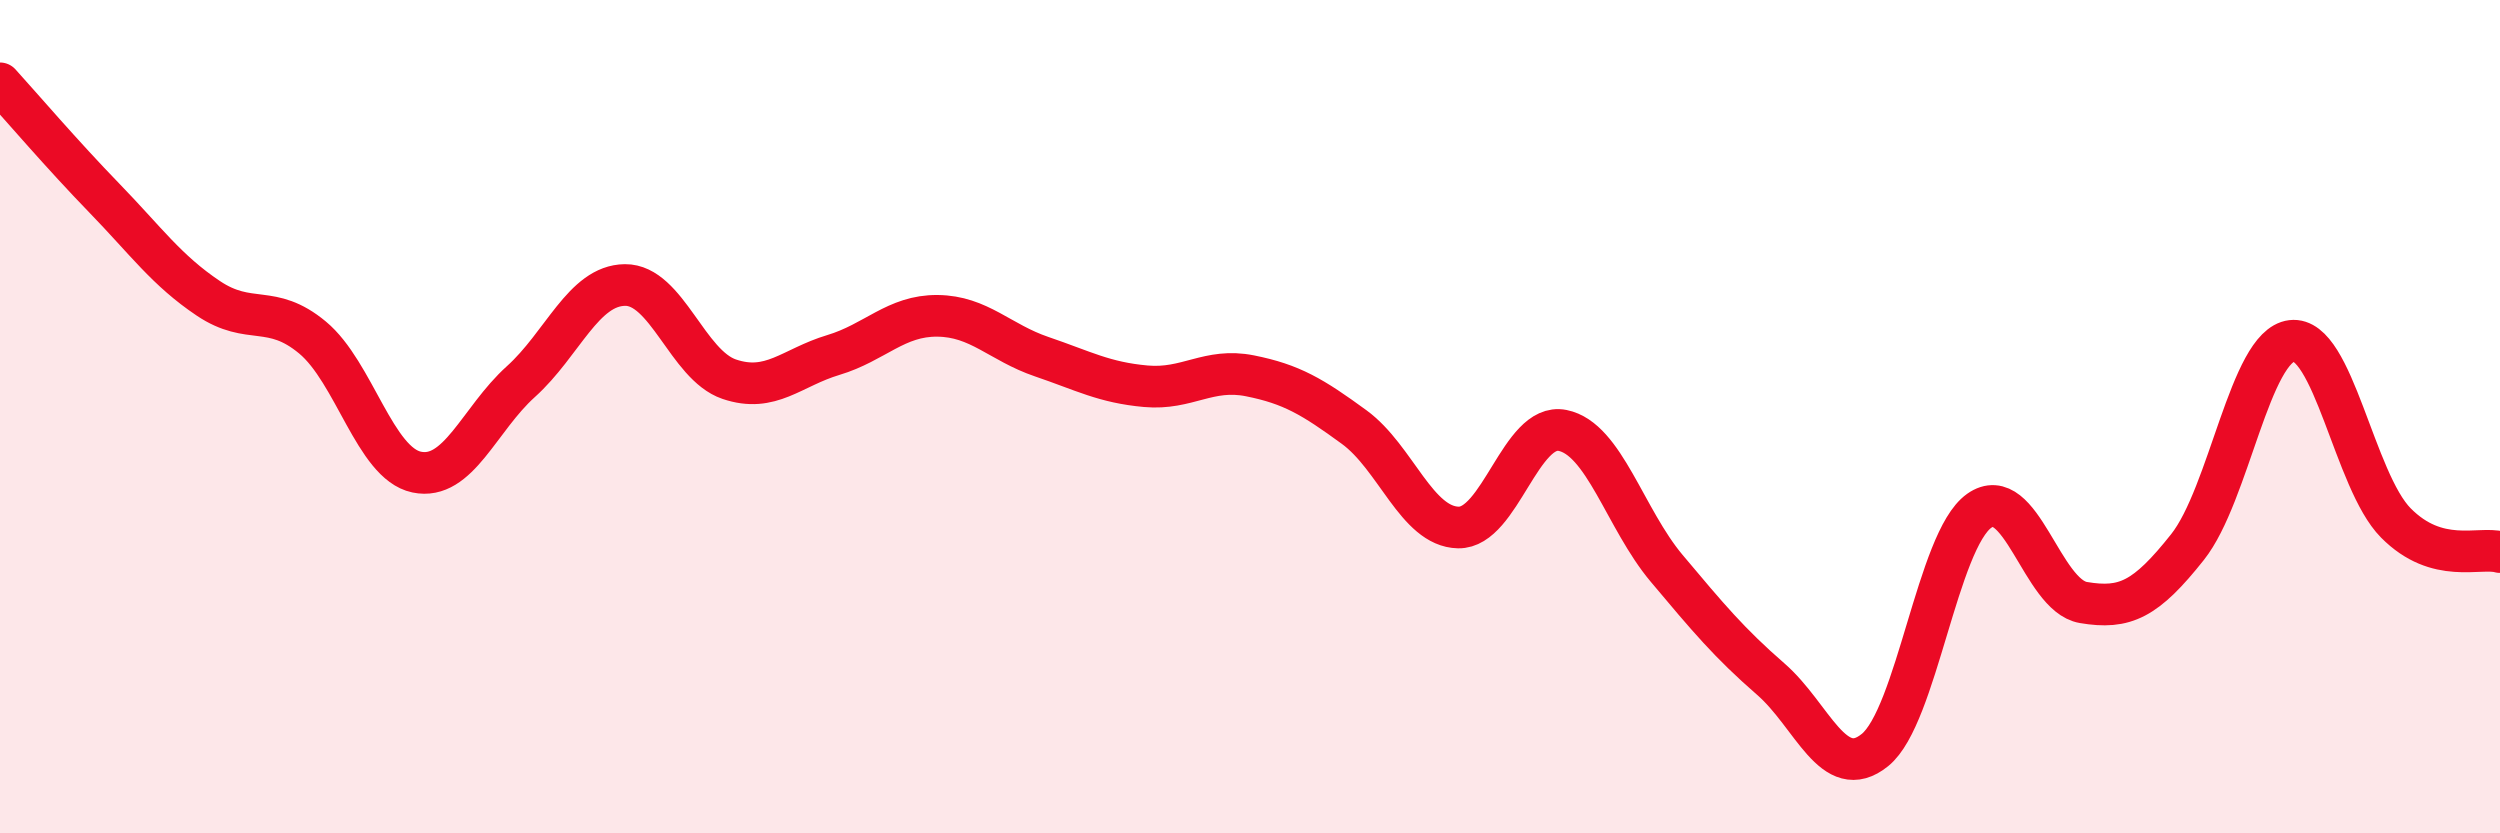
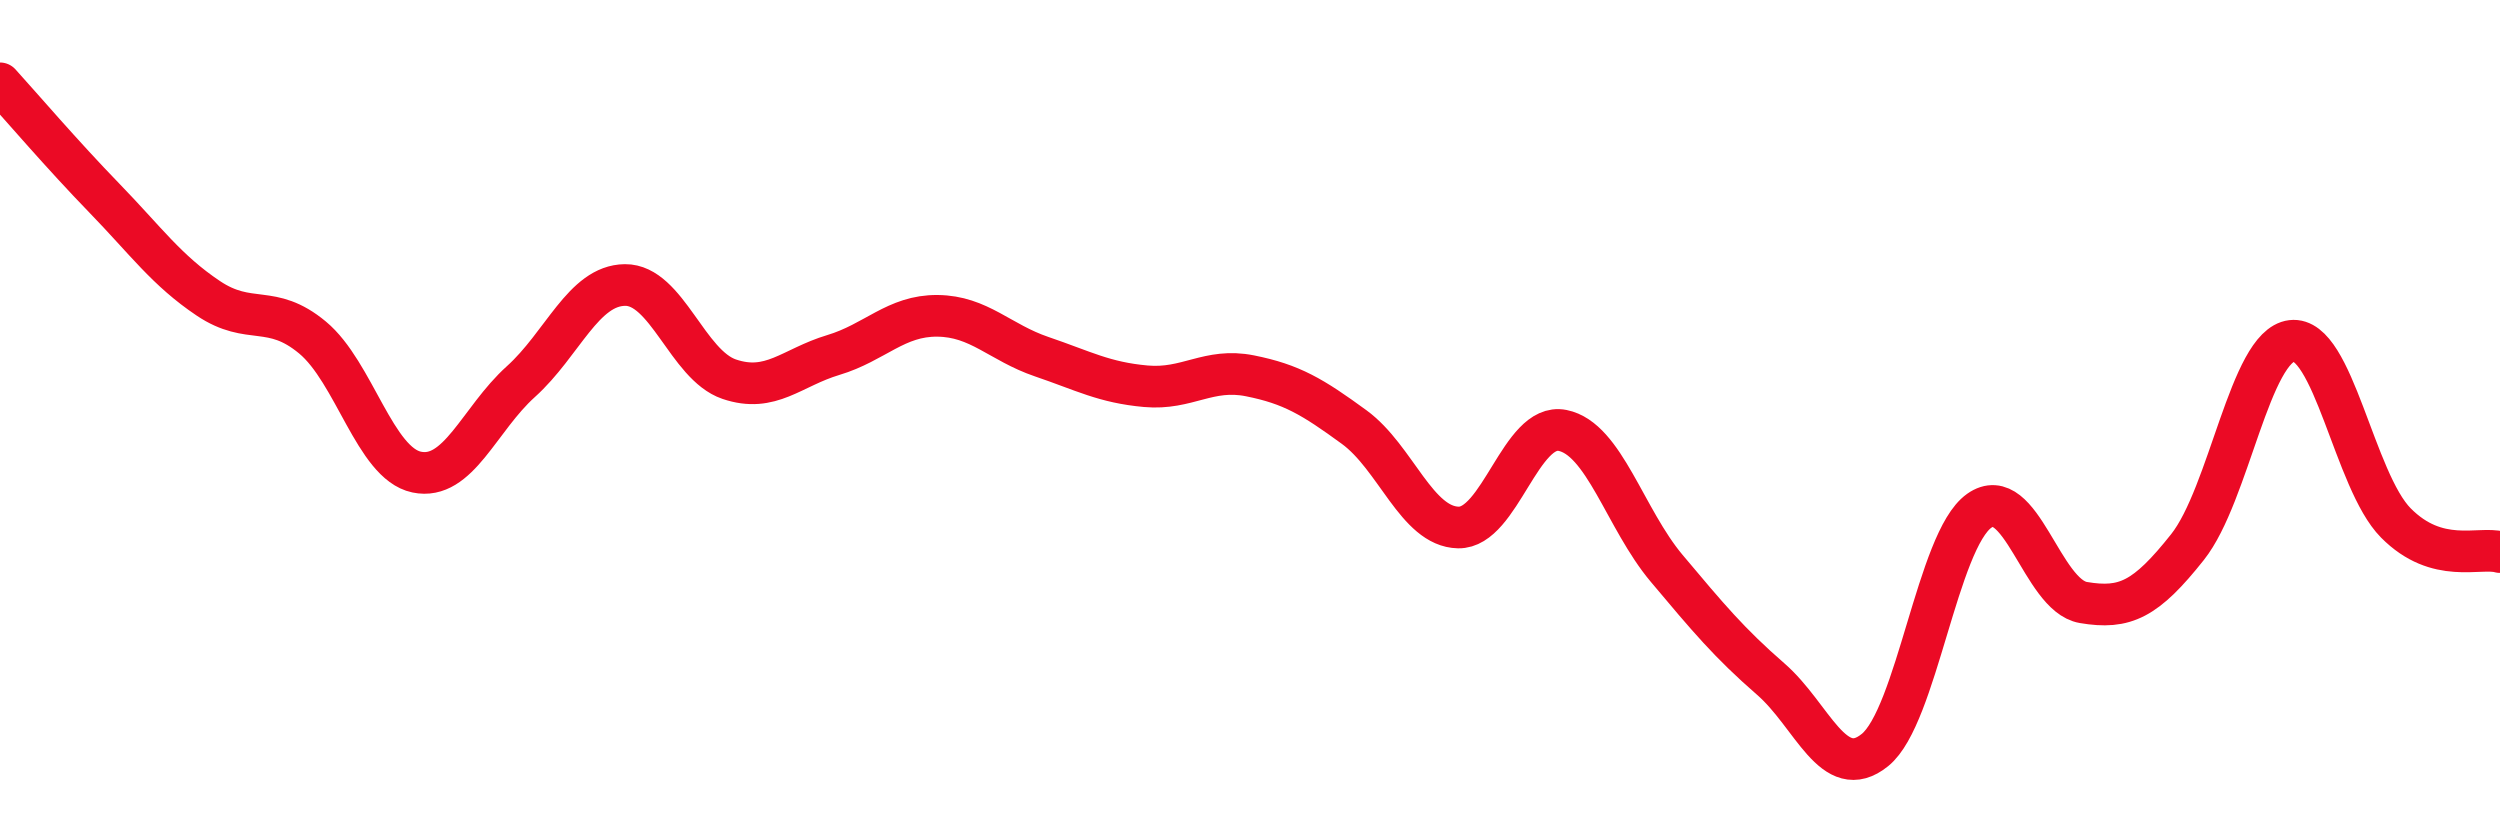
<svg xmlns="http://www.w3.org/2000/svg" width="60" height="20" viewBox="0 0 60 20">
-   <path d="M 0,2 C 0.5,2.55 1.5,3.72 2.5,4.75 C 3.5,5.78 4,6.49 5,7.16 C 6,7.83 6.5,7.27 7.5,8.1 C 8.5,8.93 9,11.12 10,11.33 C 11,11.54 11.5,10.06 12.5,9.16 C 13.5,8.26 14,6.85 15,6.84 C 16,6.83 16.5,8.76 17.5,9.1 C 18.5,9.44 19,8.82 20,8.52 C 21,8.22 21.5,7.57 22.5,7.58 C 23.5,7.59 24,8.22 25,8.56 C 26,8.9 26.5,9.18 27.5,9.27 C 28.5,9.36 29,8.82 30,9.02 C 31,9.22 31.5,9.52 32.5,10.25 C 33.5,10.98 34,12.64 35,12.66 C 36,12.68 36.5,10.13 37.5,10.33 C 38.5,10.53 39,12.45 40,13.64 C 41,14.83 41.5,15.43 42.5,16.3 C 43.5,17.17 44,18.81 45,18 C 46,17.19 46.5,12.97 47.5,12.26 C 48.5,11.55 49,14.29 50,14.46 C 51,14.63 51.5,14.39 52.5,13.13 C 53.5,11.87 54,8.3 55,8.18 C 56,8.06 56.5,11.54 57.5,12.55 C 58.5,13.56 59.5,13.11 60,13.25L60 20L0 20Z" fill="#EB0A25" opacity="0.1" stroke-linecap="round" stroke-linejoin="round" />
  <path d="M 0,2 C 0.5,2.55 1.5,3.72 2.5,4.75 C 3.5,5.78 4,6.49 5,7.16 C 6,7.83 6.5,7.27 7.5,8.1 C 8.5,8.93 9,11.12 10,11.33 C 11,11.54 11.5,10.06 12.5,9.16 C 13.5,8.26 14,6.85 15,6.84 C 16,6.83 16.5,8.76 17.5,9.1 C 18.5,9.44 19,8.82 20,8.52 C 21,8.22 21.5,7.57 22.5,7.58 C 23.5,7.59 24,8.22 25,8.56 C 26,8.9 26.5,9.18 27.5,9.27 C 28.5,9.36 29,8.82 30,9.02 C 31,9.22 31.5,9.52 32.5,10.25 C 33.5,10.98 34,12.64 35,12.66 C 36,12.68 36.5,10.13 37.5,10.33 C 38.5,10.53 39,12.45 40,13.64 C 41,14.83 41.5,15.43 42.5,16.3 C 43.5,17.17 44,18.81 45,18 C 46,17.19 46.5,12.97 47.5,12.26 C 48.5,11.55 49,14.29 50,14.46 C 51,14.63 51.5,14.39 52.5,13.13 C 53.5,11.87 54,8.3 55,8.18 C 56,8.06 56.5,11.54 57.5,12.55 C 58.5,13.56 59.5,13.11 60,13.25" stroke="#EB0A25" stroke-width="1" fill="none" stroke-linecap="round" stroke-linejoin="round" />
</svg>